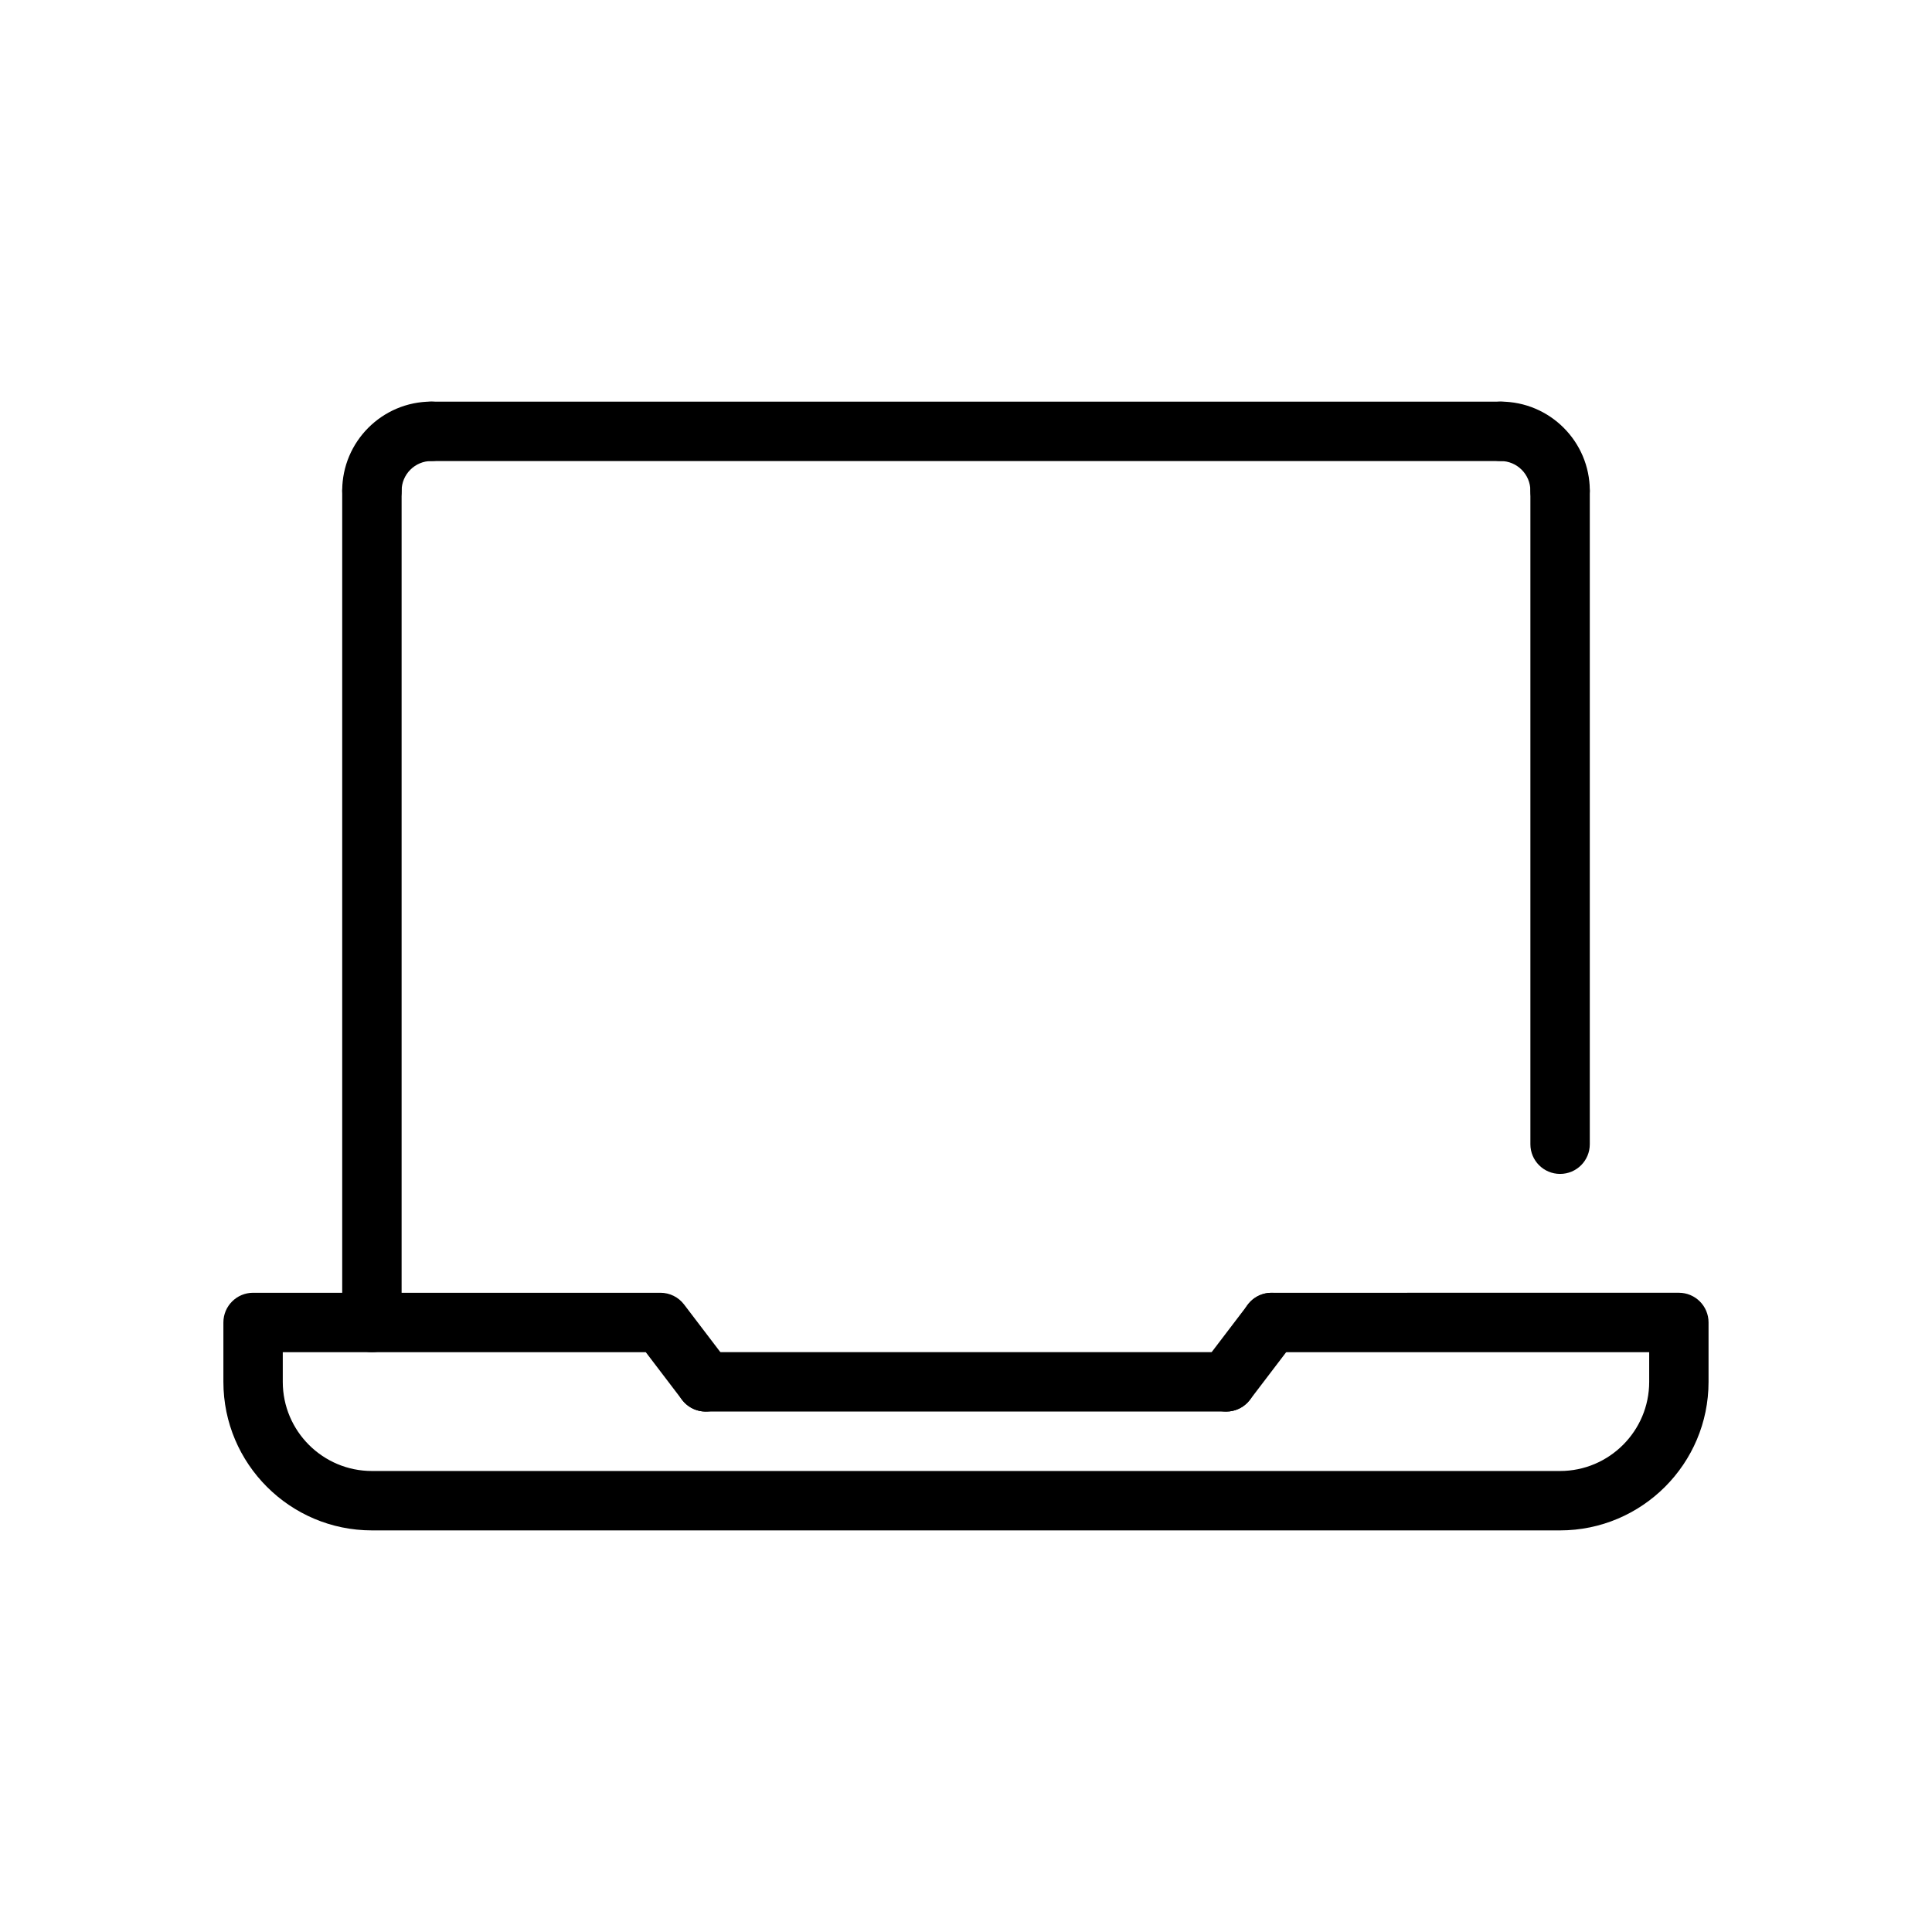
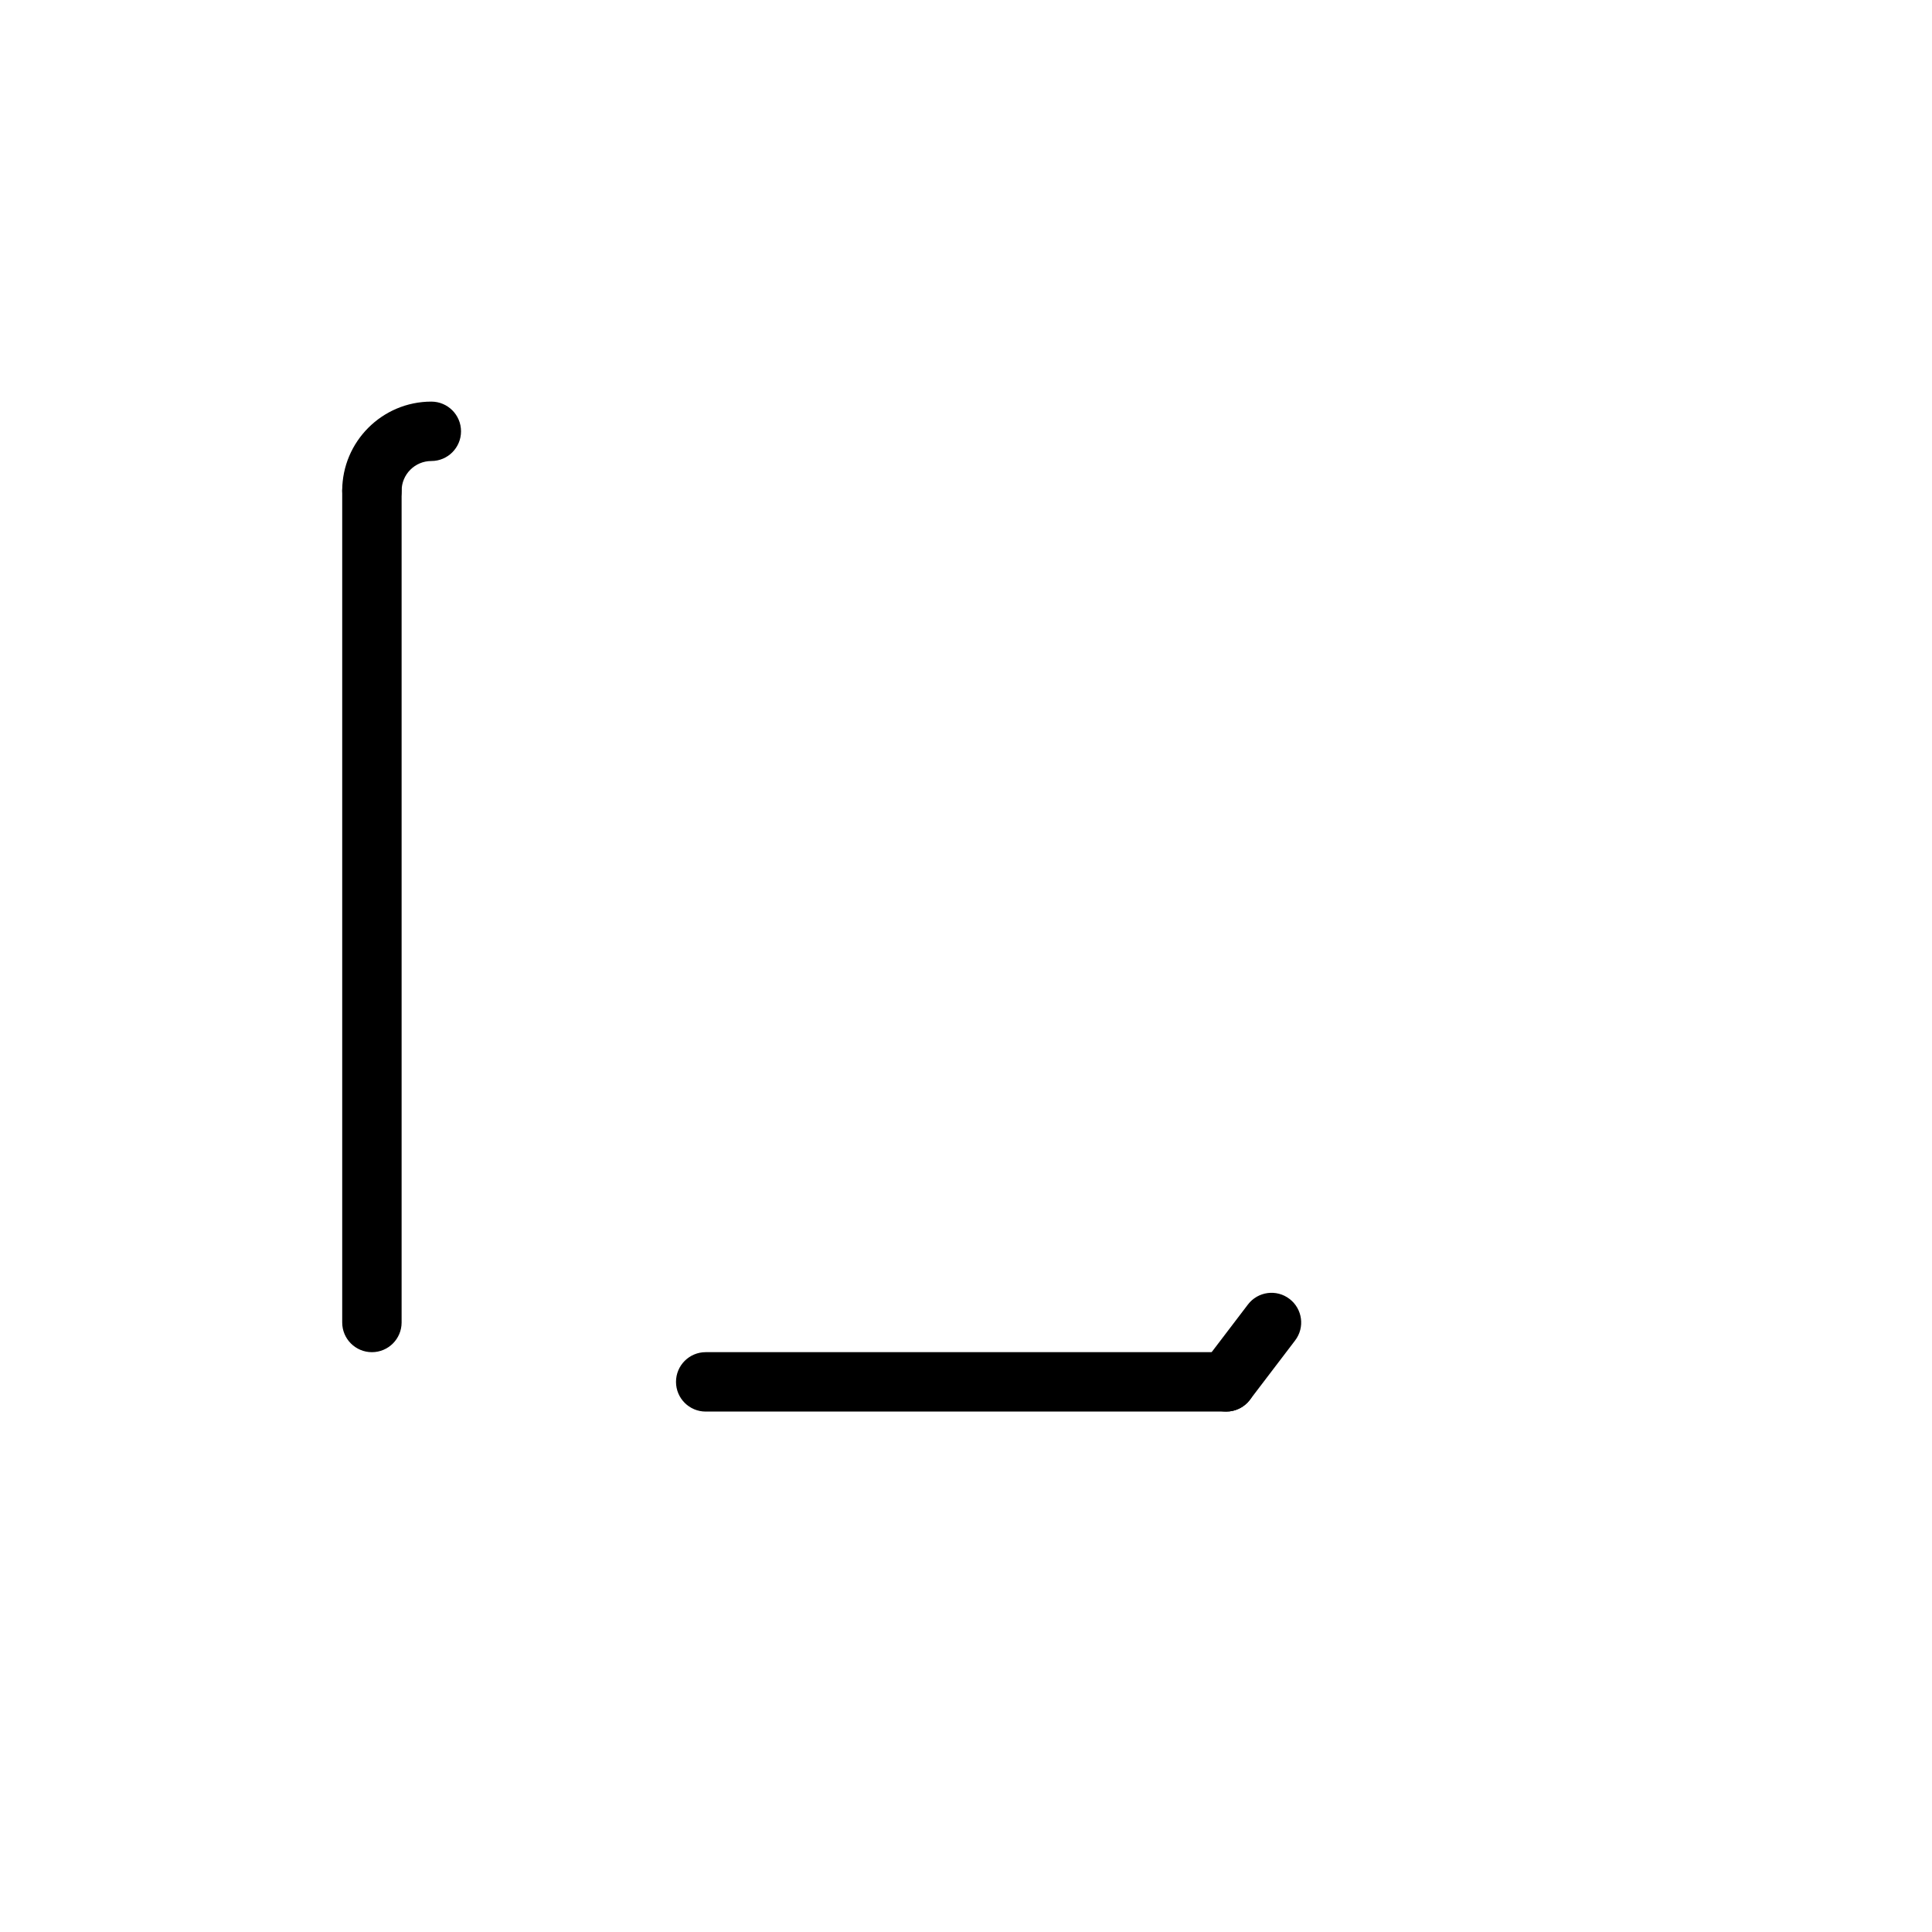
<svg xmlns="http://www.w3.org/2000/svg" fill="#000000" width="800px" height="800px" version="1.1" viewBox="144 144 512 512">
  <g>
    <path d="m242.56 281.92c-4.344 0-7.871-3.519-7.871-7.871 0-13.02 10.598-23.617 23.617-23.617 4.344 0 7.871 3.519 7.871 7.871 0 4.352-3.527 7.871-7.871 7.871-4.336 0-7.871 3.535-7.871 7.871-0.004 4.356-3.531 7.875-7.875 7.875z" />
-     <path d="m557.44 281.92c-4.352 0-7.871-3.519-7.871-7.871 0-4.336-3.535-7.871-7.871-7.871-4.352 0-7.871-3.519-7.871-7.871 0-4.352 3.519-7.871 7.871-7.871 13.02 0 23.617 10.598 23.617 23.617 0 4.348-3.519 7.867-7.875 7.867z" />
-     <path d="m557.44 549.57h-314.88c-21.703 0-39.359-17.656-39.359-39.359v-15.742c0-4.352 3.527-7.871 7.871-7.871h107.96c2.457 0 4.769 1.148 6.258 3.109l11.988 15.742c2.637 3.449 1.969 8.391-1.488 11.02-3.473 2.637-8.391 1.961-11.027-1.488l-9.629-12.641h-96.195v7.871c0 13.02 10.598 23.617 23.617 23.617h314.88c13.02 0 23.617-10.598 23.617-23.617v-7.871h-100.1c-4.352 0-7.871-3.519-7.871-7.871 0-4.352 3.519-7.871 7.871-7.871l107.96-0.004c4.352 0 7.871 3.519 7.871 7.871v15.742c0.004 21.707-17.656 39.363-39.359 39.363z" />
-     <path d="m557.44 455.1c-4.352 0-7.871-3.519-7.871-7.871v-173.18c0-4.352 3.519-7.871 7.871-7.871s7.871 3.519 7.871 7.871v173.18c0.004 4.352-3.516 7.871-7.871 7.871z" />
    <path d="m468.97 518.08h-137.95c-4.344 0-7.871-3.519-7.871-7.871 0-4.352 3.527-7.871 7.871-7.871h137.95c4.336 0 7.871 3.519 7.871 7.871 0 4.352-3.523 7.871-7.871 7.871z" />
    <path d="m468.97 518.08c-1.668 0-3.344-0.52-4.754-1.613-3.457-2.629-4.125-7.574-1.488-11.02l11.988-15.742c2.629-3.449 7.566-4.125 11.012-1.48 3.457 2.629 4.125 7.574 1.488 11.012l-11.988 15.742c-1.559 2.023-3.887 3.102-6.258 3.102z" />
    <path d="m242.56 502.34c-4.344 0-7.871-3.519-7.871-7.871v-220.42c0-4.352 3.527-7.871 7.871-7.871s7.871 3.519 7.871 7.871v220.42c0 4.352-3.527 7.871-7.871 7.871z" />
-     <path d="m541.7 266.18h-283.39c-4.344 0-7.871-3.519-7.871-7.871 0-4.352 3.527-7.871 7.871-7.871h283.39c4.352 0 7.871 3.519 7.871 7.871 0 4.352-3.519 7.871-7.871 7.871z" />
  </g>
</svg>